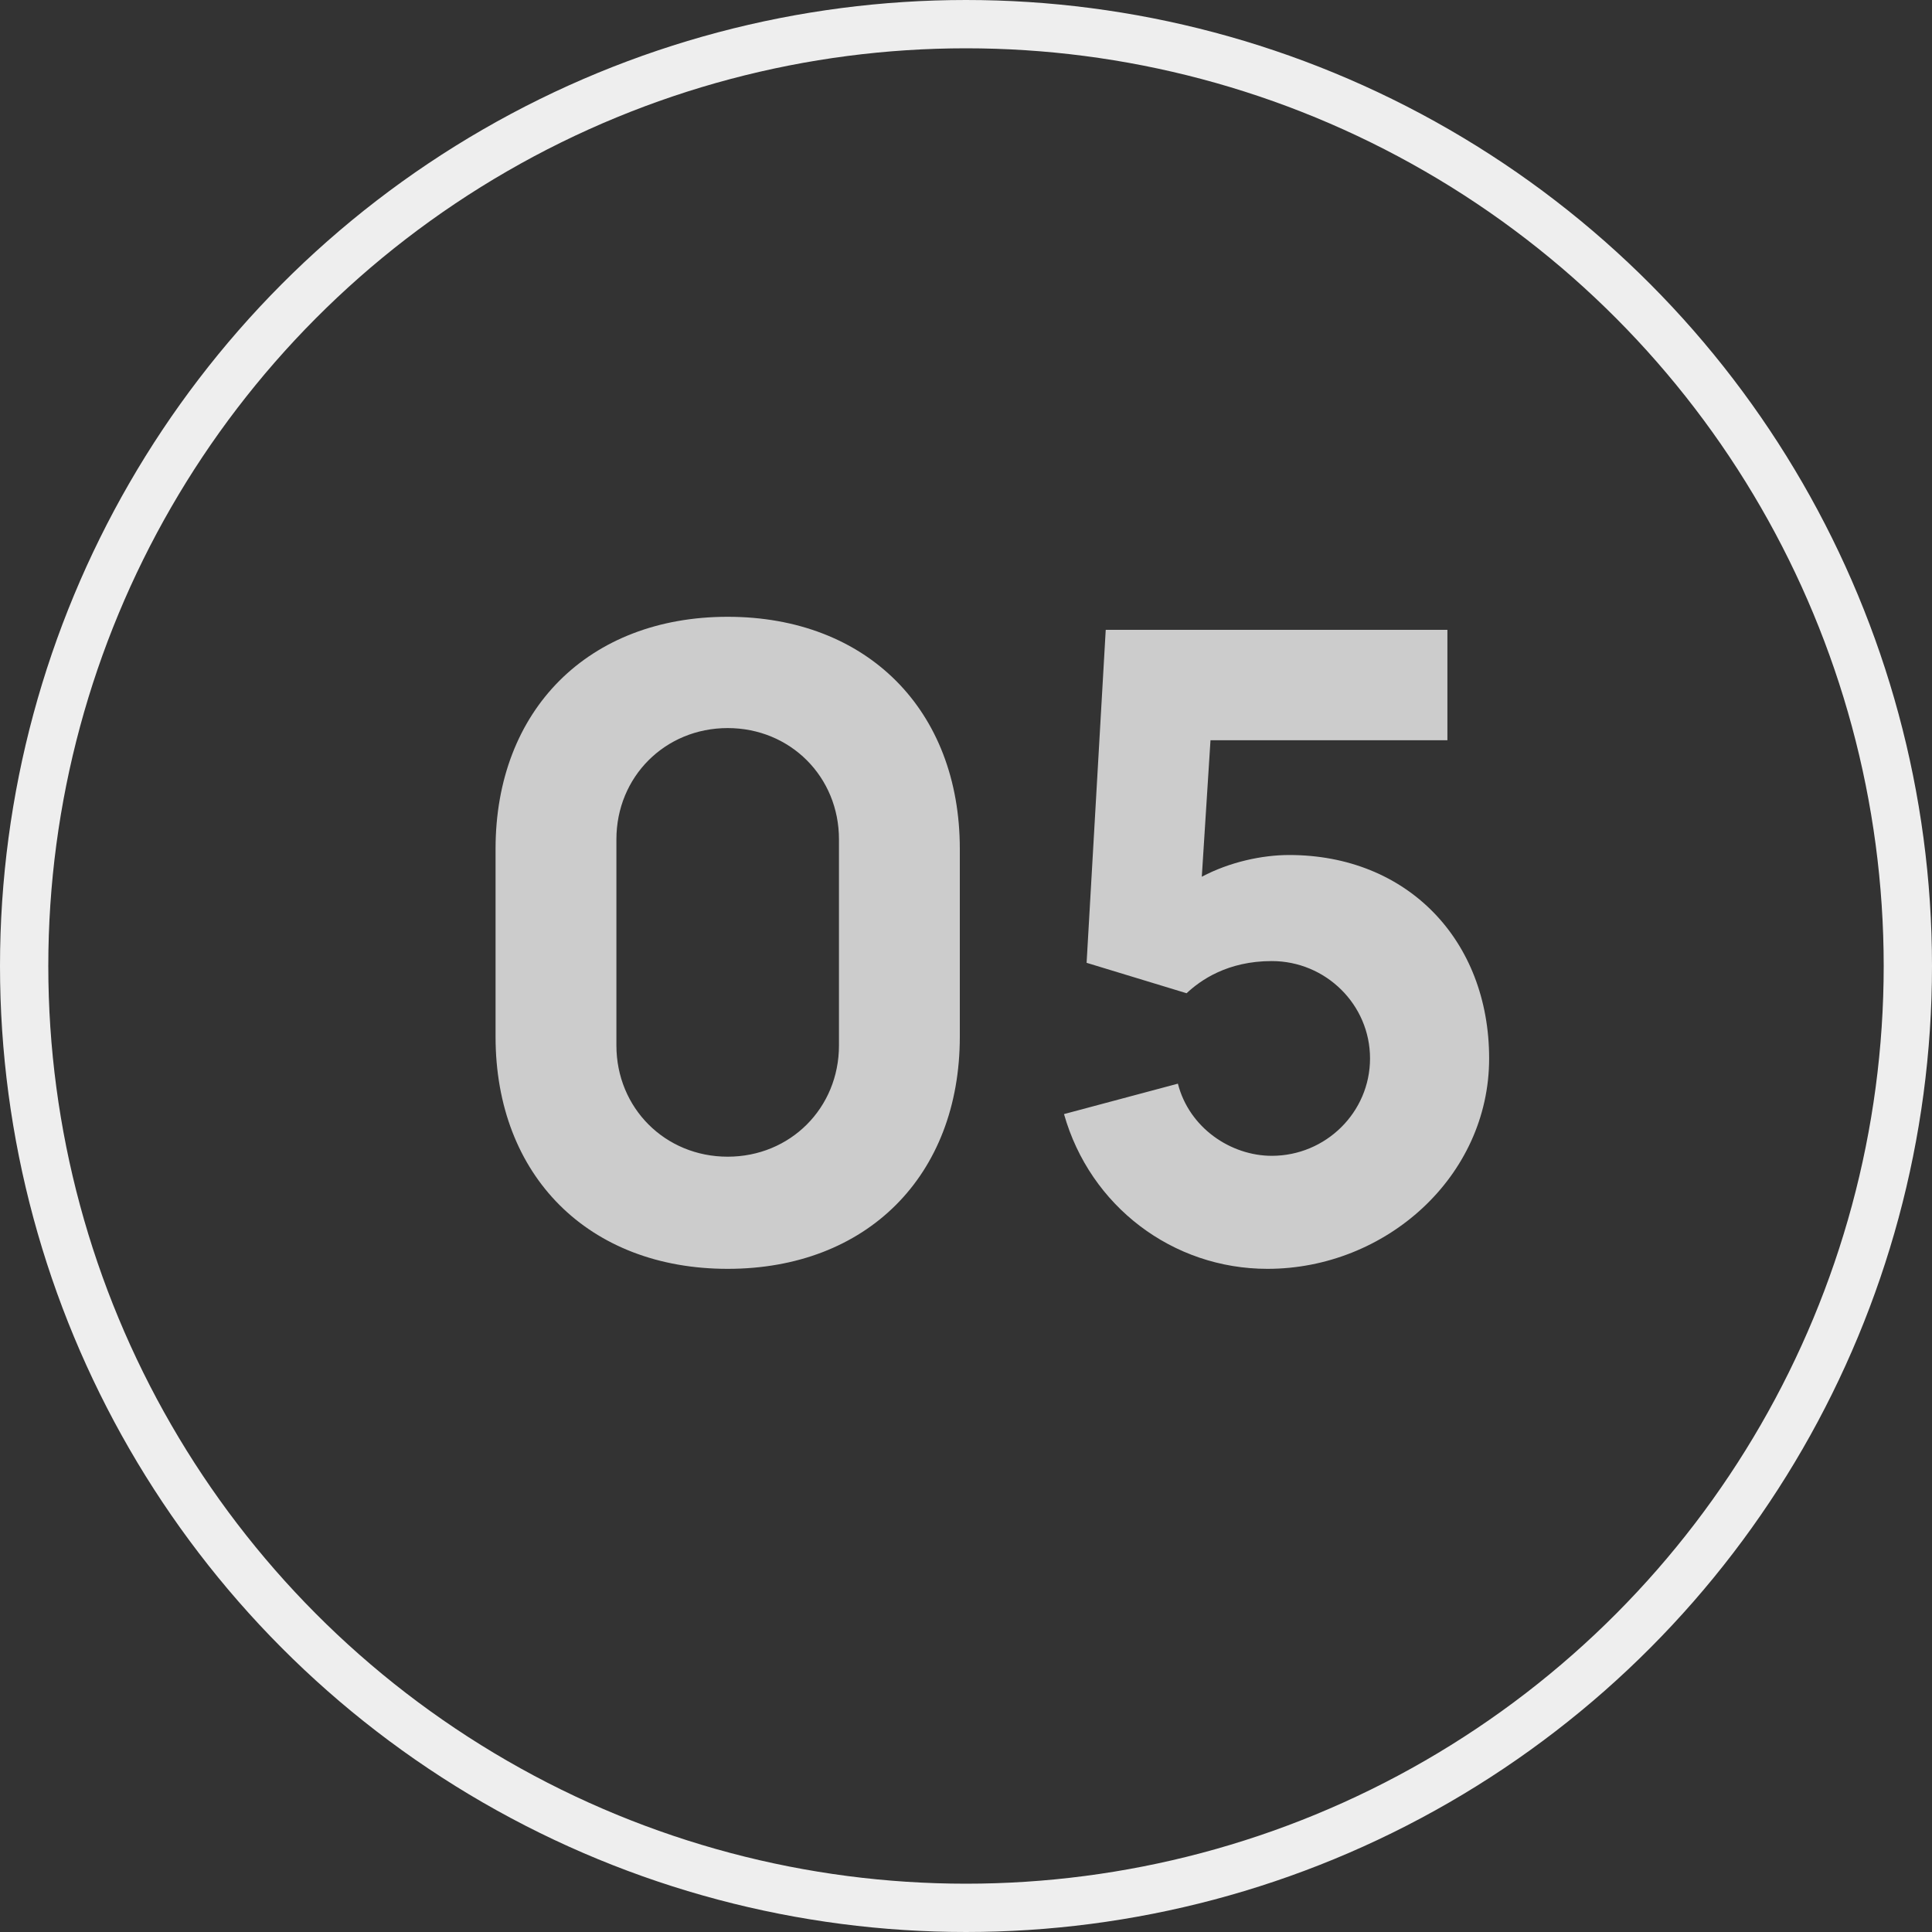
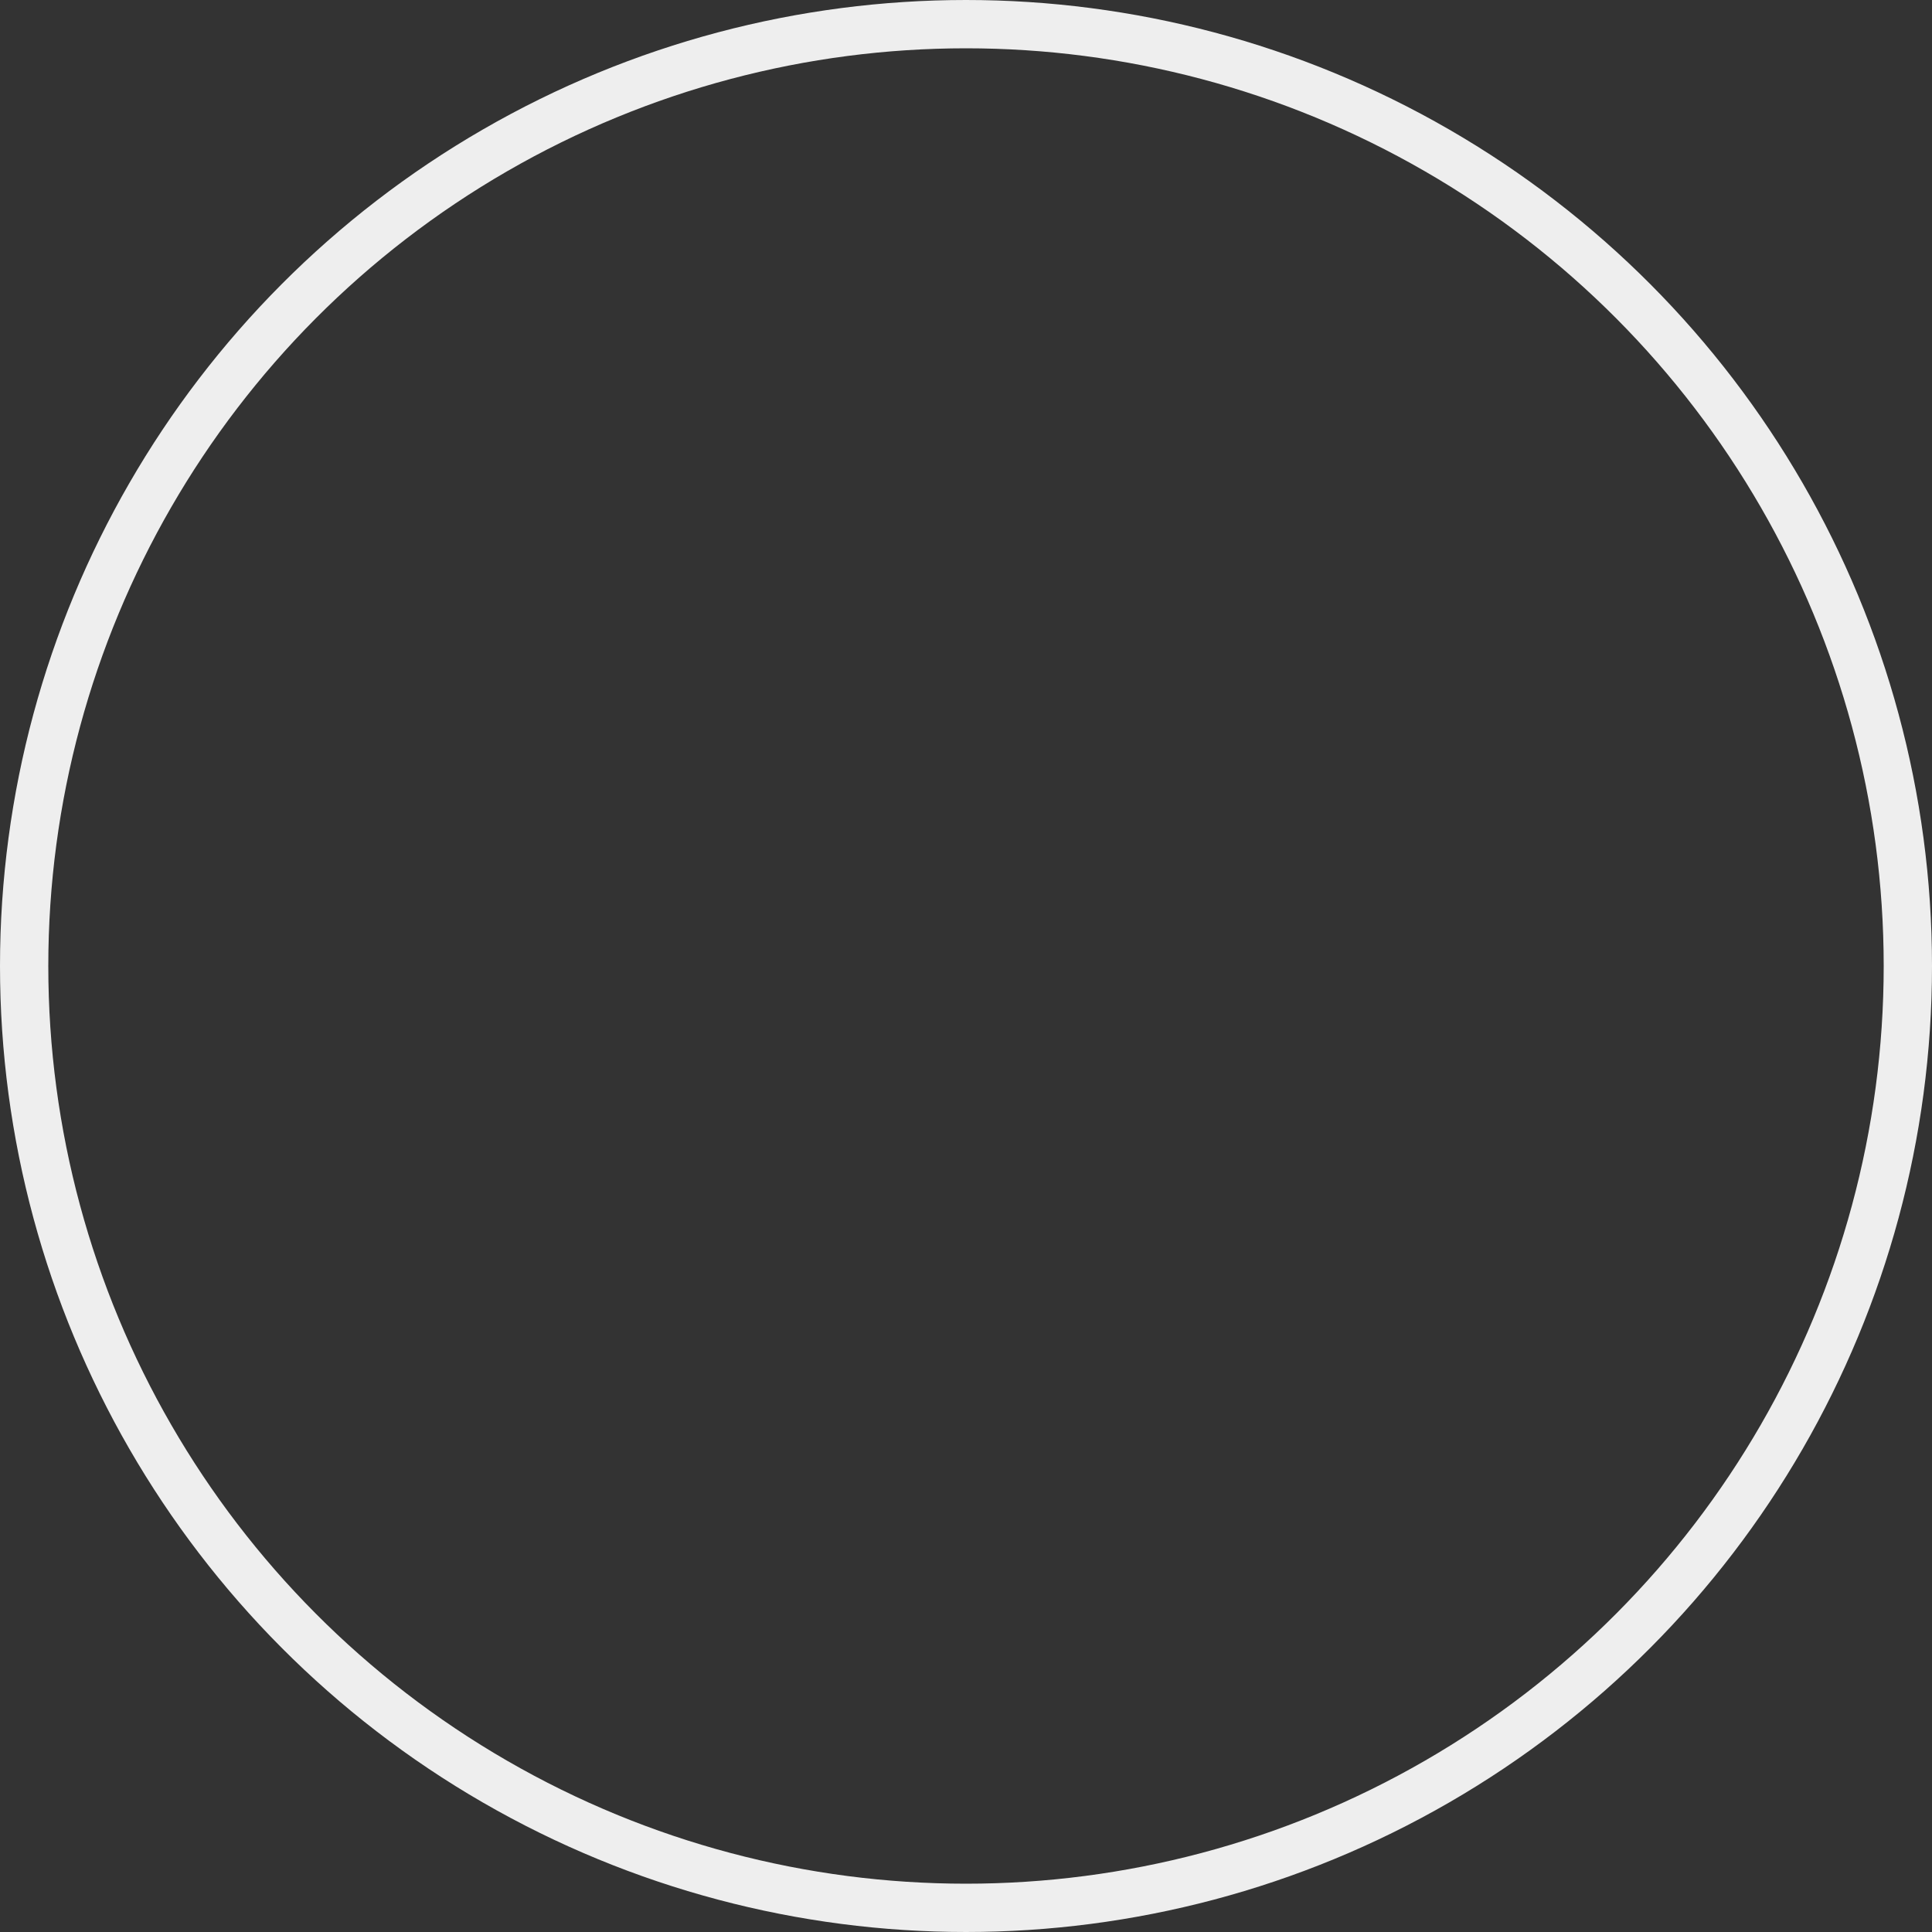
<svg xmlns="http://www.w3.org/2000/svg" width="40" height="40" viewBox="0 0 40 40" fill="none">
  <rect x="0" y="0" width="40" height="40" fill="#333333" stroke="none" />
  <circle cx="20" cy="20" r="19.5" stroke="#EEEEEE" />
-   <path d="M15.066 26.27C17.946 26.27 19.872 24.344 19.872 21.464V17.576C19.872 14.696 17.946 12.77 15.066 12.77C12.186 12.77 10.26 14.696 10.26 17.576V21.464C10.26 24.344 12.186 26.27 15.066 26.27ZM15.066 23.948C13.77 23.948 12.762 22.94 12.762 21.644V17.378C12.762 16.082 13.77 15.074 15.066 15.074C16.362 15.074 17.37 16.082 17.37 17.378V21.644C17.37 22.94 16.362 23.948 15.066 23.948ZM26.691 17.702C26.133 17.702 25.458 17.846 24.882 18.152L25.062 15.326H29.967V13.04H22.893L22.497 19.934L24.567 20.564C24.855 20.294 25.413 19.898 26.331 19.898C27.447 19.898 28.365 20.798 28.365 21.914C28.365 23.03 27.447 23.93 26.331 23.93C25.485 23.93 24.621 23.354 24.387 22.436L22.029 23.066C22.569 24.974 24.279 26.27 26.241 26.27C28.689 26.27 30.831 24.362 30.831 21.914C30.831 19.466 29.139 17.702 26.691 17.702Z" fill="#CCCCCC" />
</svg>